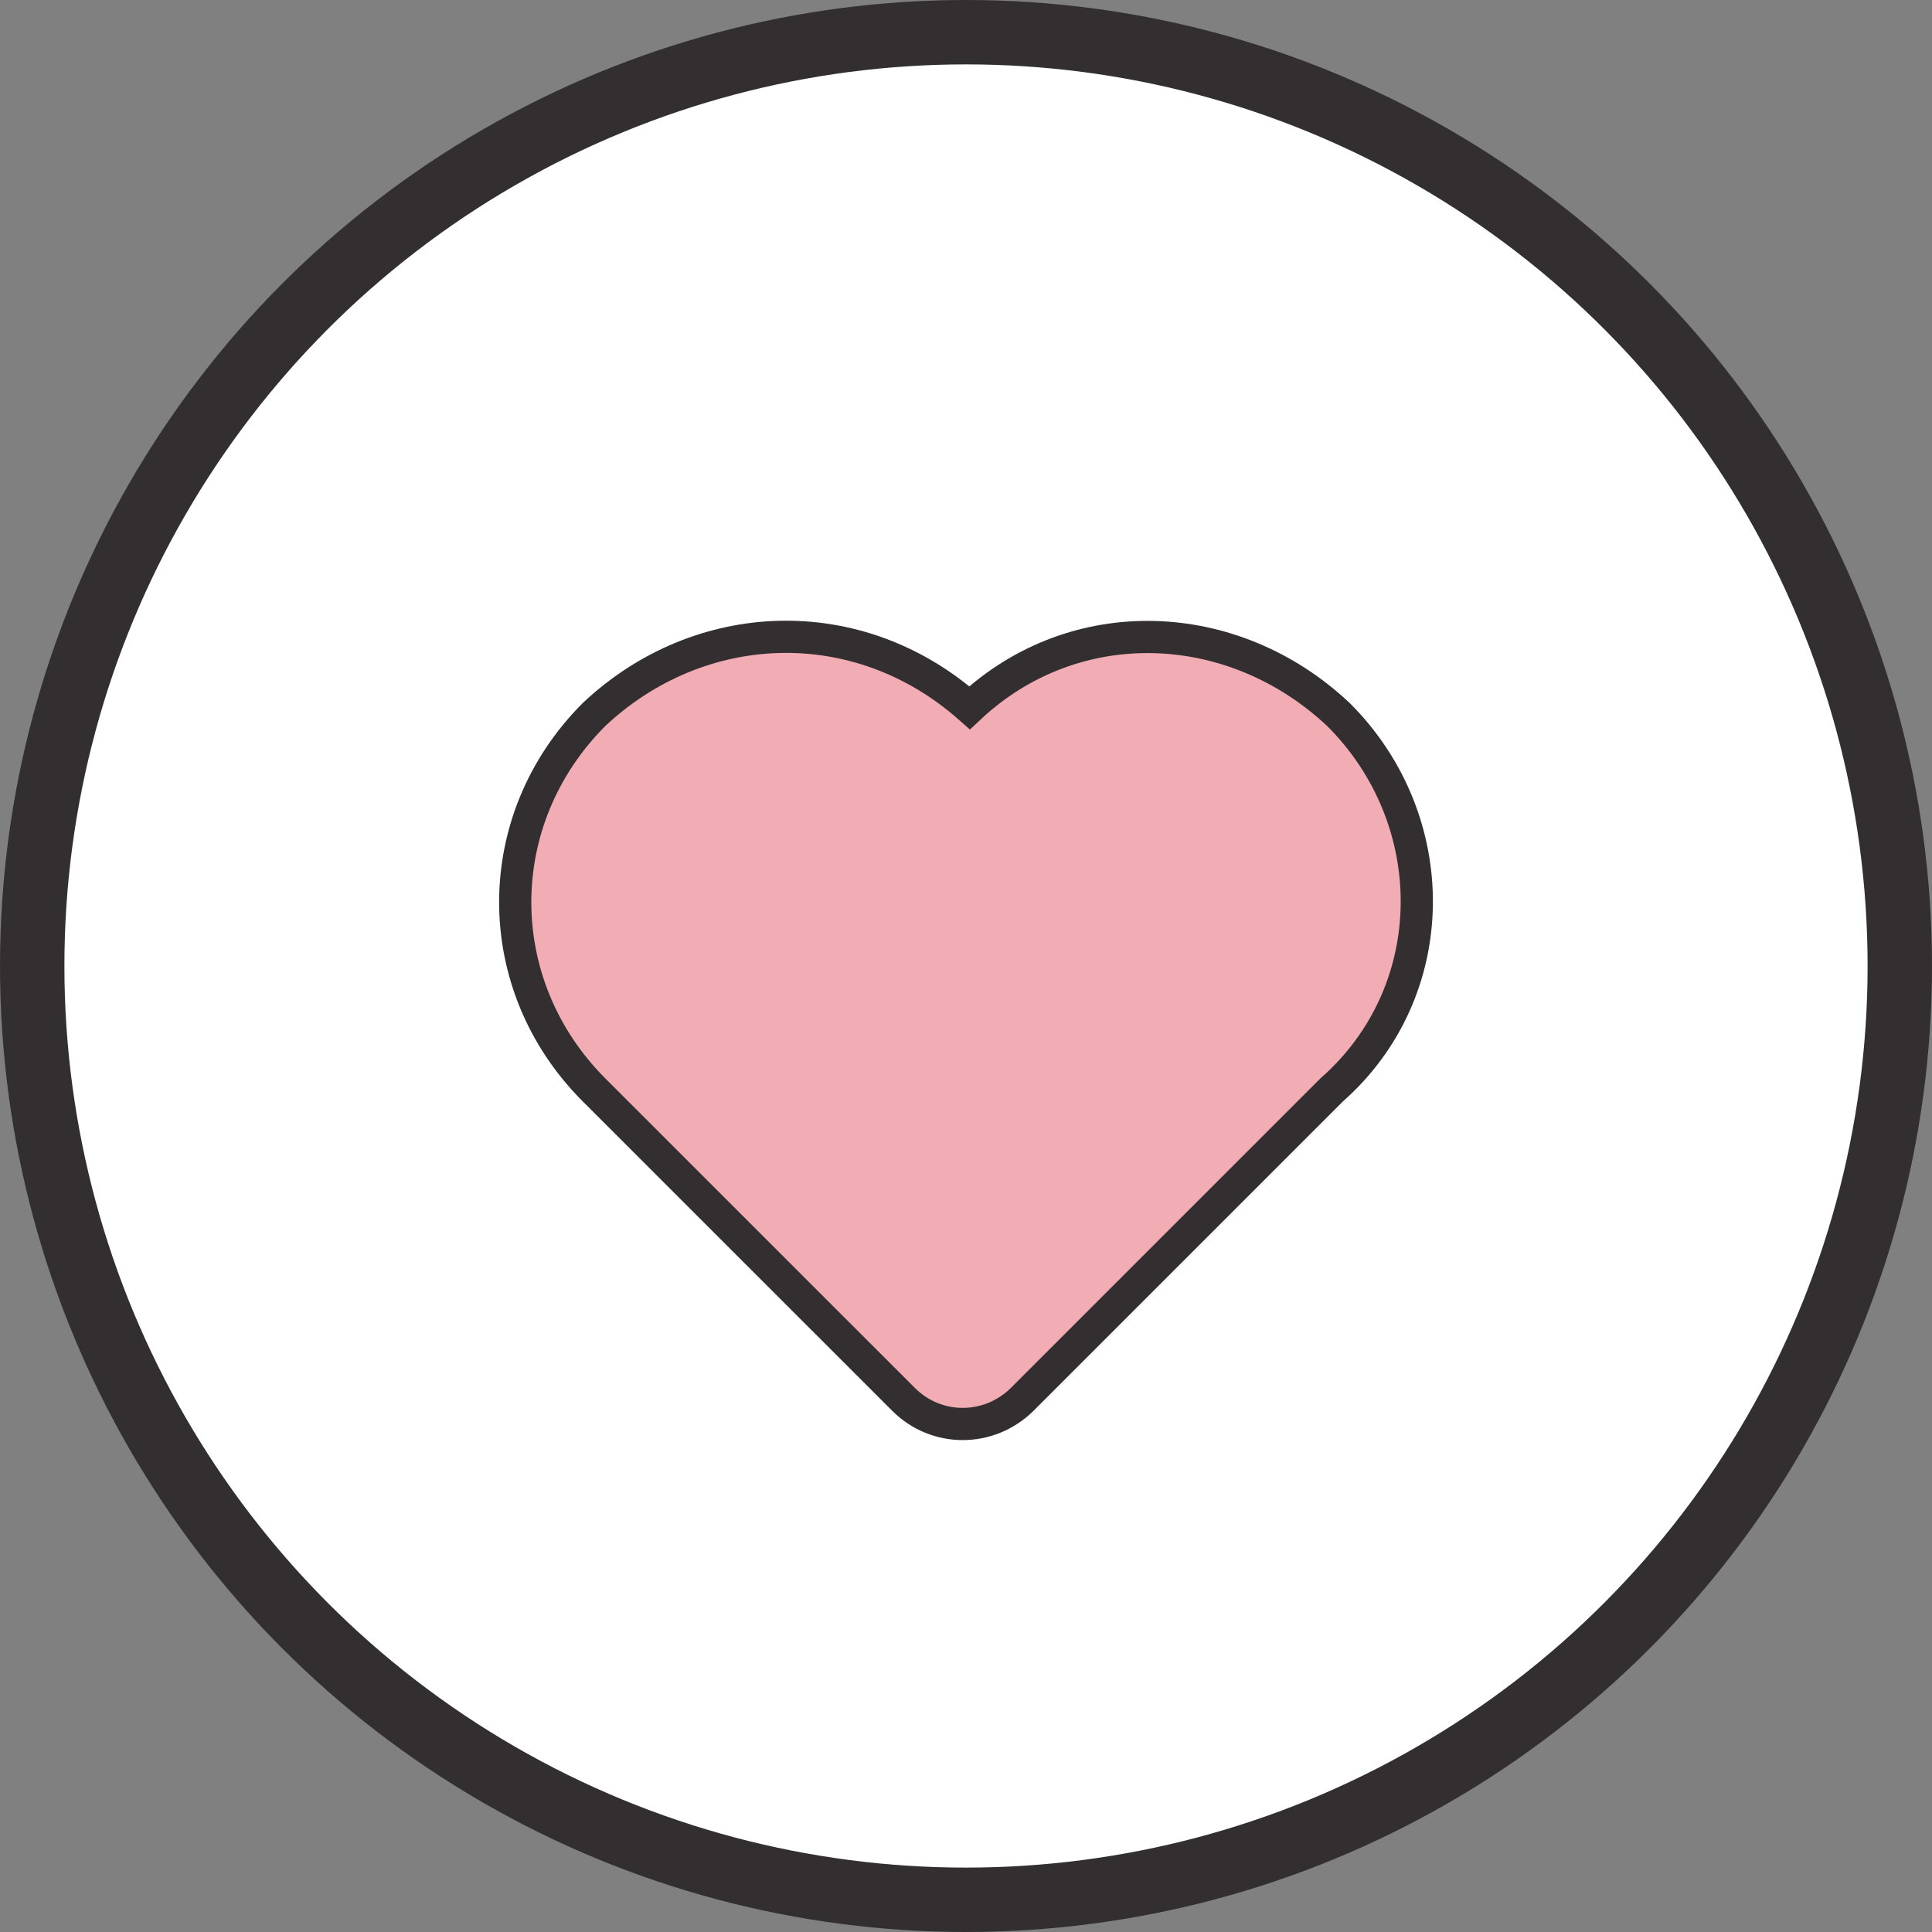
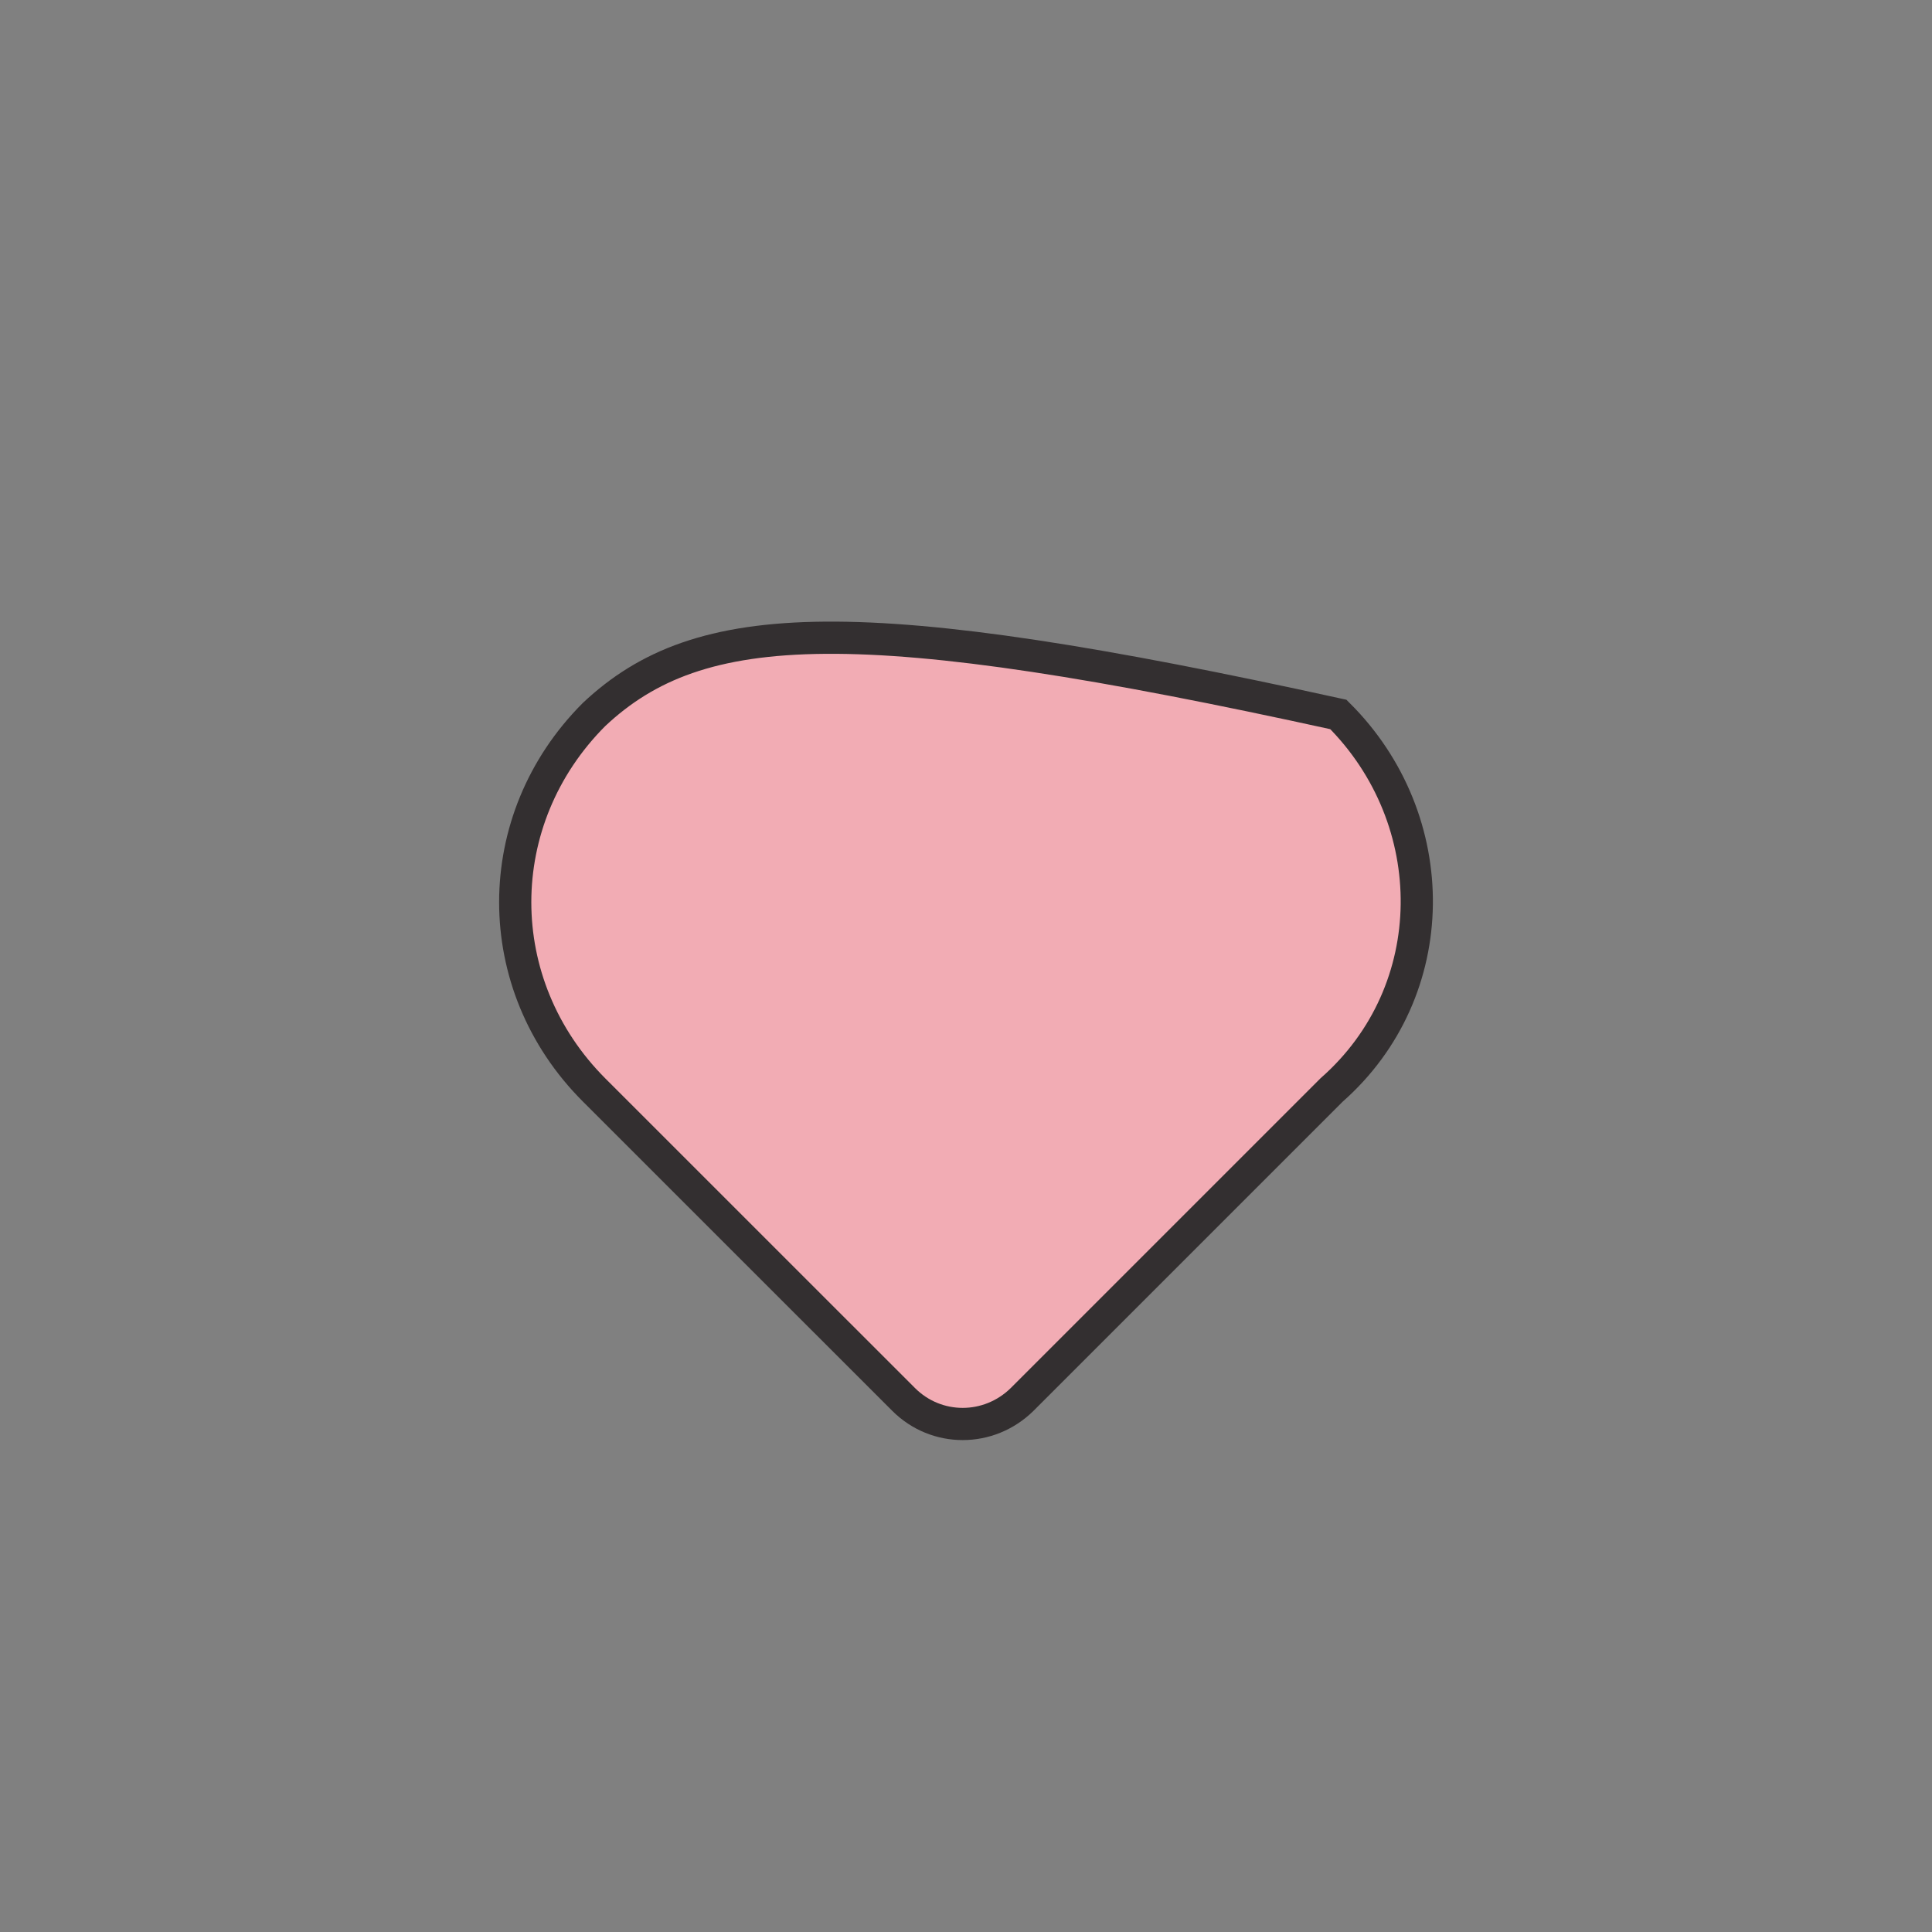
<svg xmlns="http://www.w3.org/2000/svg" width="30px" height="30px" viewBox="0 0 30 30" version="1.1">
  <rect x="0" y="0" width="30" height="30" fill="#808080" stroke="none" />
  <title>编组 43</title>
  <g id="页面-1" stroke="none" stroke-width="1" fill="none" fill-rule="evenodd">
    <g id="520套装" transform="translate(-19, -1431)" stroke="#332F30">
      <g id="编组-42" transform="translate(19, 1144.971)">
        <g id="编组-43" transform="translate(0, 286.029)">
-           <circle id="椭圆形" fill="#FFFFFF" cx="15" cy="15" r="14.5" />
-           <path d="M20.782,11.094 C19.148,9.558 16.69,9.46 15.056,10.99 C13.317,9.453 10.859,9.558 9.225,11.094 C7.592,12.728 7.592,15.291 9.225,16.925 L14.03,21.729 C14.539,22.239 15.356,22.239 15.873,21.729 L20.677,16.925 C22.423,15.389 22.423,12.728 20.782,11.094 Z" id="路径" stroke-width="0.5" fill="#F2ACB4" fill-rule="nonzero" />
+           <path d="M20.782,11.094 C13.317,9.453 10.859,9.558 9.225,11.094 C7.592,12.728 7.592,15.291 9.225,16.925 L14.03,21.729 C14.539,22.239 15.356,22.239 15.873,21.729 L20.677,16.925 C22.423,15.389 22.423,12.728 20.782,11.094 Z" id="路径" stroke-width="0.5" fill="#F2ACB4" fill-rule="nonzero" />
        </g>
      </g>
    </g>
  </g>
</svg>